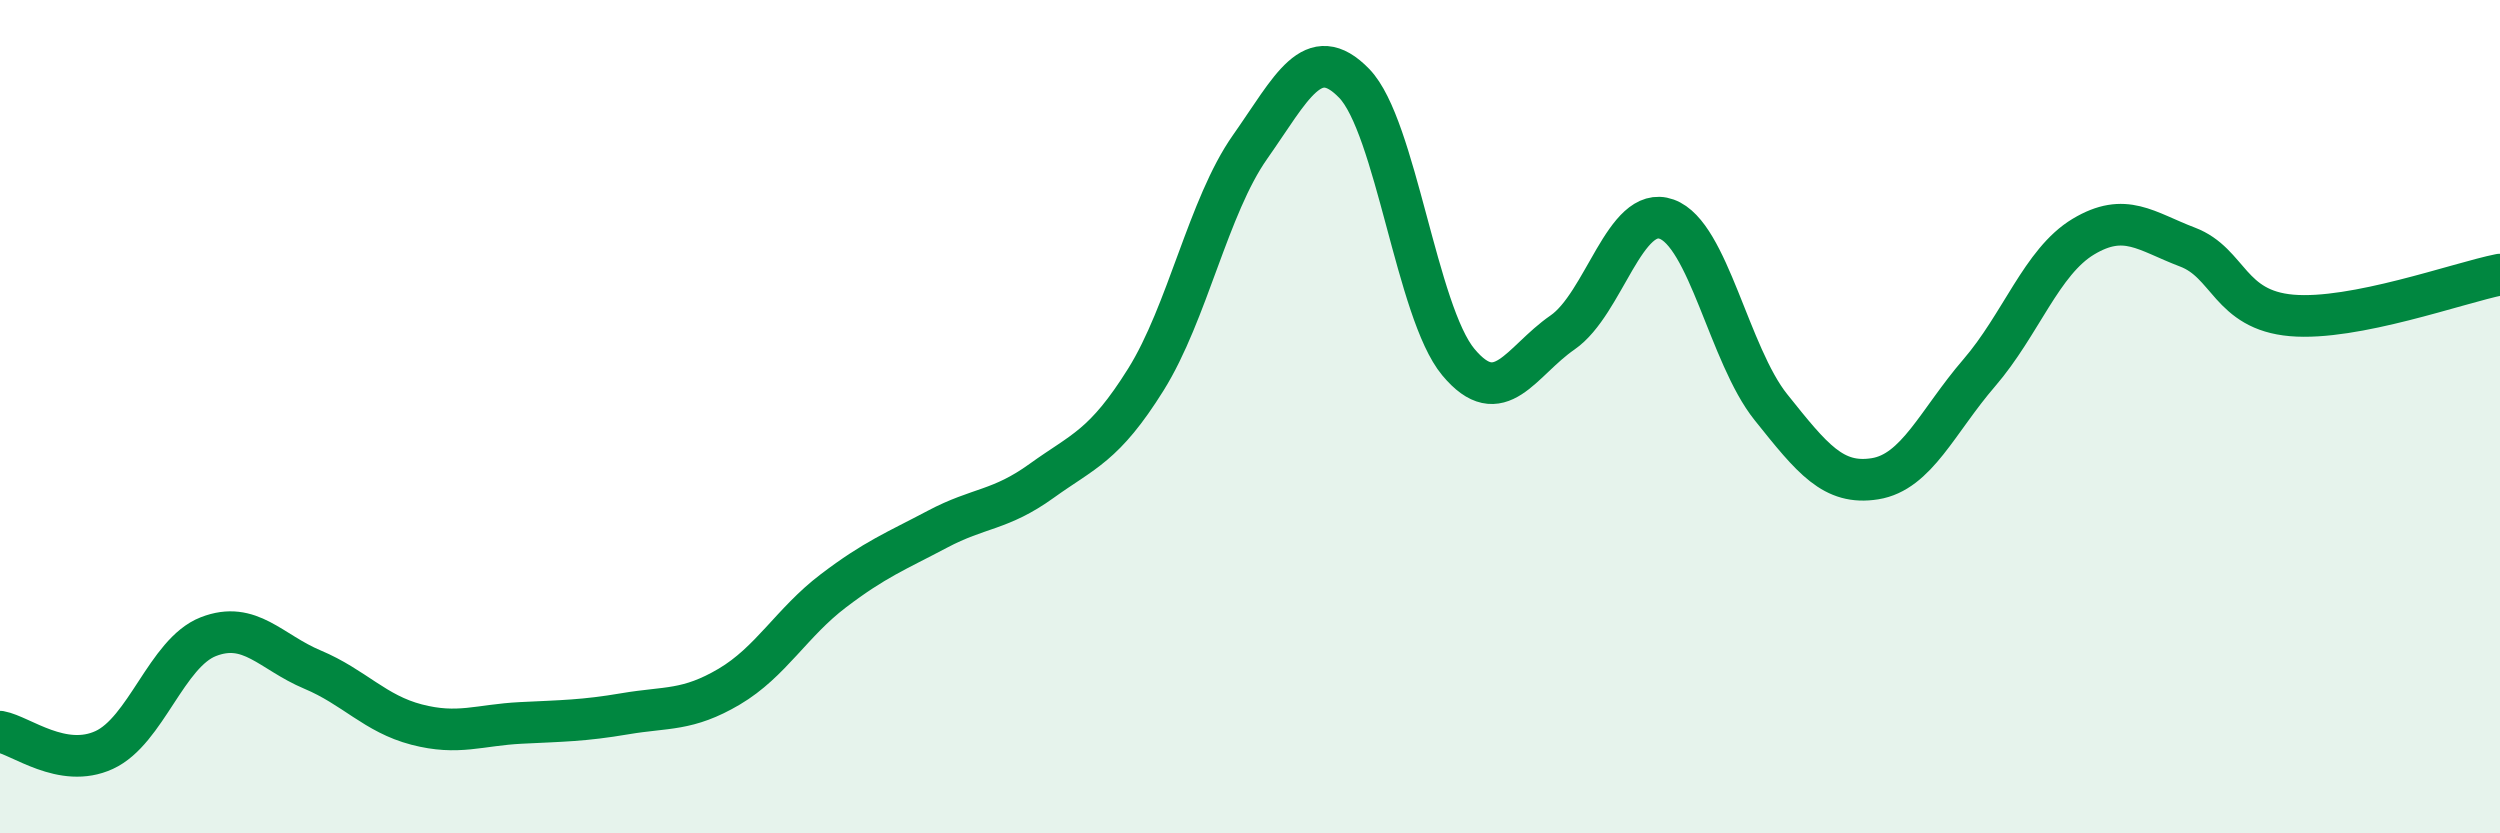
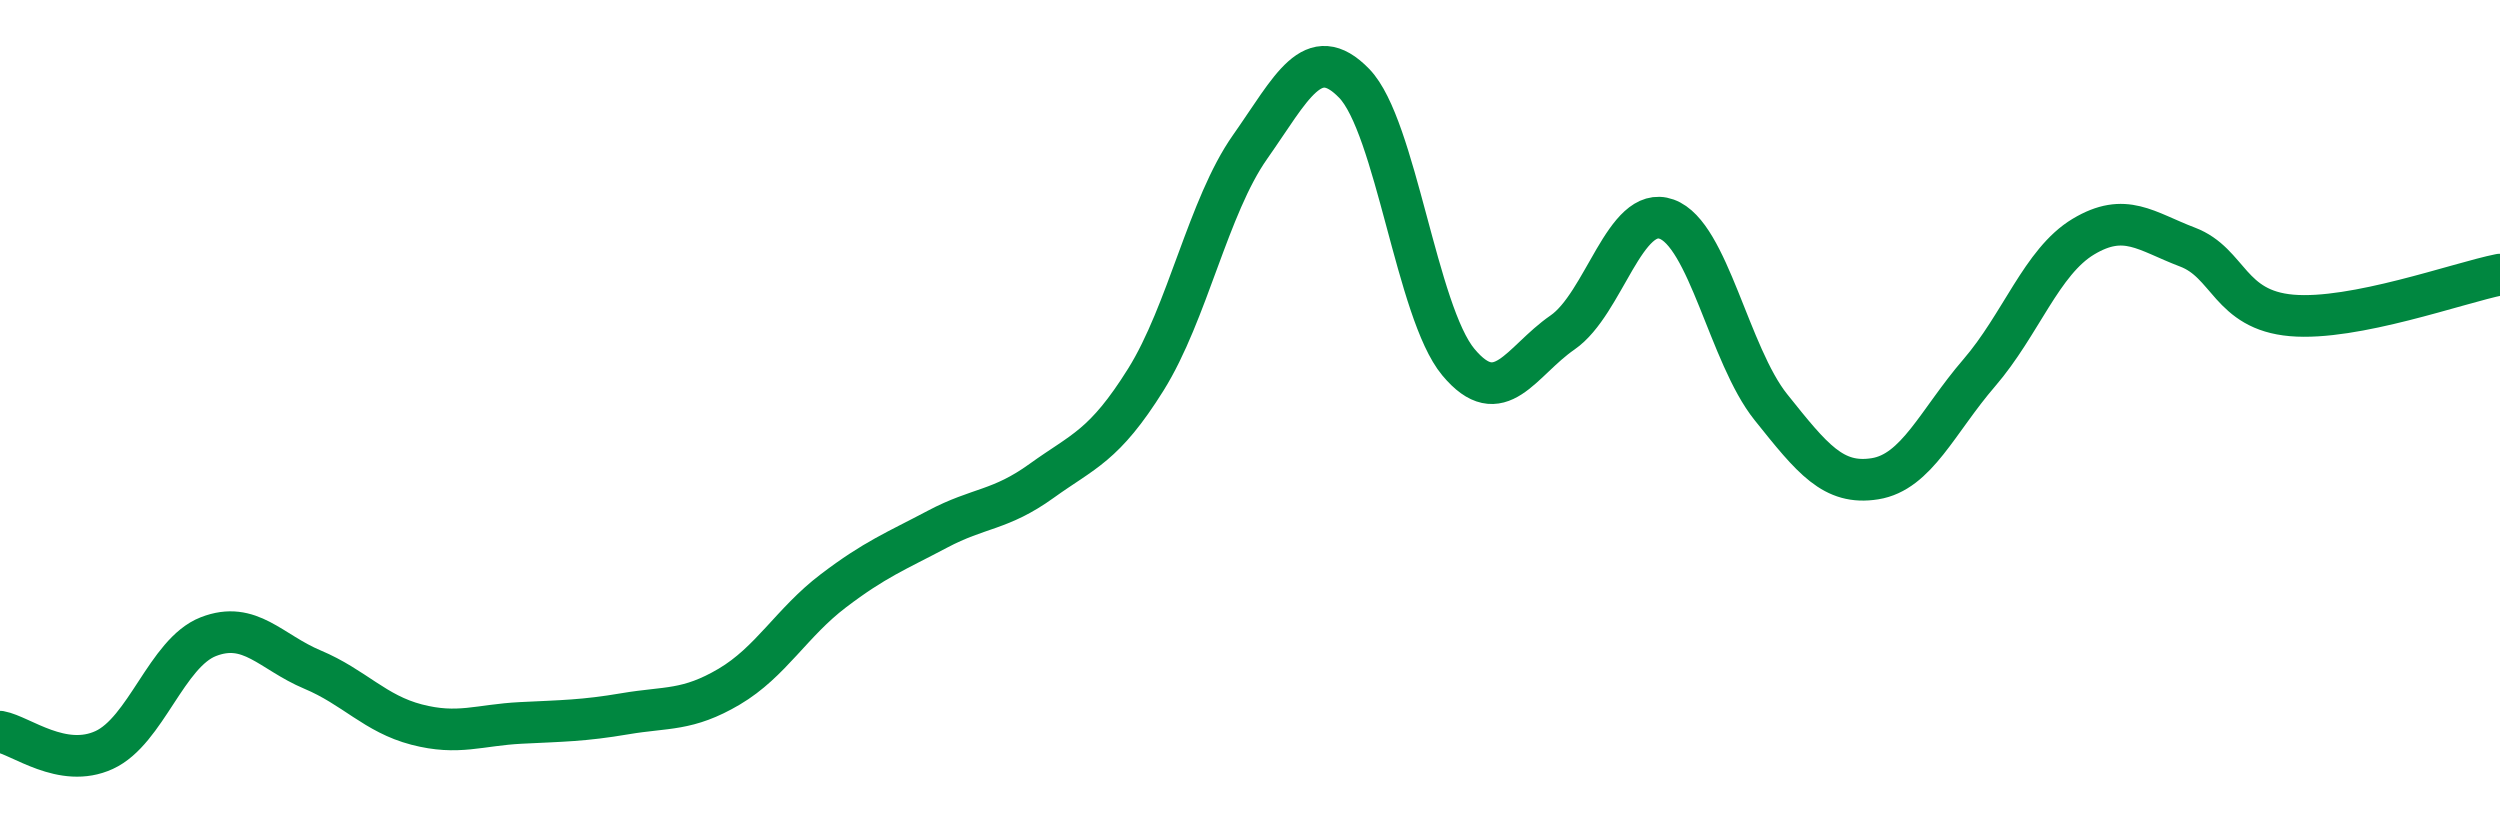
<svg xmlns="http://www.w3.org/2000/svg" width="60" height="20" viewBox="0 0 60 20">
-   <path d="M 0,17.56 C 0.5,17.65 1.5,18.46 2.5,18 C 3.5,17.54 4,15.67 5,15.28 C 6,14.89 6.5,15.65 7.5,16.07 C 8.5,16.49 9,17.13 10,17.39 C 11,17.65 11.5,17.4 12.5,17.35 C 13.5,17.3 14,17.3 15,17.13 C 16,16.96 16.5,17.07 17.5,16.48 C 18.5,15.89 19,14.94 20,14.18 C 21,13.42 21.5,13.23 22.5,12.7 C 23.5,12.17 24,12.26 25,11.54 C 26,10.82 26.5,10.71 27.5,9.11 C 28.5,7.51 29,4.95 30,3.53 C 31,2.11 31.5,0.97 32.5,2 C 33.5,3.03 34,7.49 35,8.69 C 36,9.89 36.5,8.67 37.5,7.98 C 38.5,7.29 39,4.9 40,5.26 C 41,5.62 41.5,8.52 42.5,9.77 C 43.5,11.02 44,11.65 45,11.49 C 46,11.33 46.5,10.11 47.5,8.95 C 48.5,7.79 49,6.28 50,5.68 C 51,5.08 51.5,5.55 52.5,5.93 C 53.5,6.31 53.5,7.44 55,7.57 C 56.5,7.7 59,6.79 60,6.59L60 20L0 20Z" fill="#008740" opacity="0.1" stroke-linecap="round" stroke-linejoin="round" />
  <path d="M 0,17.56 C 0.5,17.65 1.5,18.46 2.5,18 C 3.5,17.54 4,15.67 5,15.28 C 6,14.89 6.5,15.65 7.5,16.07 C 8.5,16.49 9,17.13 10,17.39 C 11,17.65 11.5,17.4 12.5,17.35 C 13.5,17.3 14,17.3 15,17.13 C 16,16.96 16.5,17.07 17.5,16.48 C 18.5,15.89 19,14.94 20,14.18 C 21,13.42 21.5,13.23 22.5,12.7 C 23.5,12.17 24,12.26 25,11.54 C 26,10.82 26.5,10.71 27.5,9.11 C 28.5,7.51 29,4.95 30,3.53 C 31,2.11 31.5,0.97 32.5,2 C 33.5,3.03 34,7.49 35,8.69 C 36,9.89 36.5,8.67 37.5,7.98 C 38.5,7.29 39,4.9 40,5.26 C 41,5.62 41.5,8.52 42.5,9.77 C 43.5,11.02 44,11.65 45,11.49 C 46,11.33 46.5,10.11 47.5,8.95 C 48.5,7.79 49,6.28 50,5.68 C 51,5.08 51.5,5.55 52.5,5.93 C 53.5,6.31 53.5,7.44 55,7.57 C 56.5,7.7 59,6.79 60,6.59" stroke="#008740" stroke-width="1" fill="none" stroke-linecap="round" stroke-linejoin="round" />
</svg>